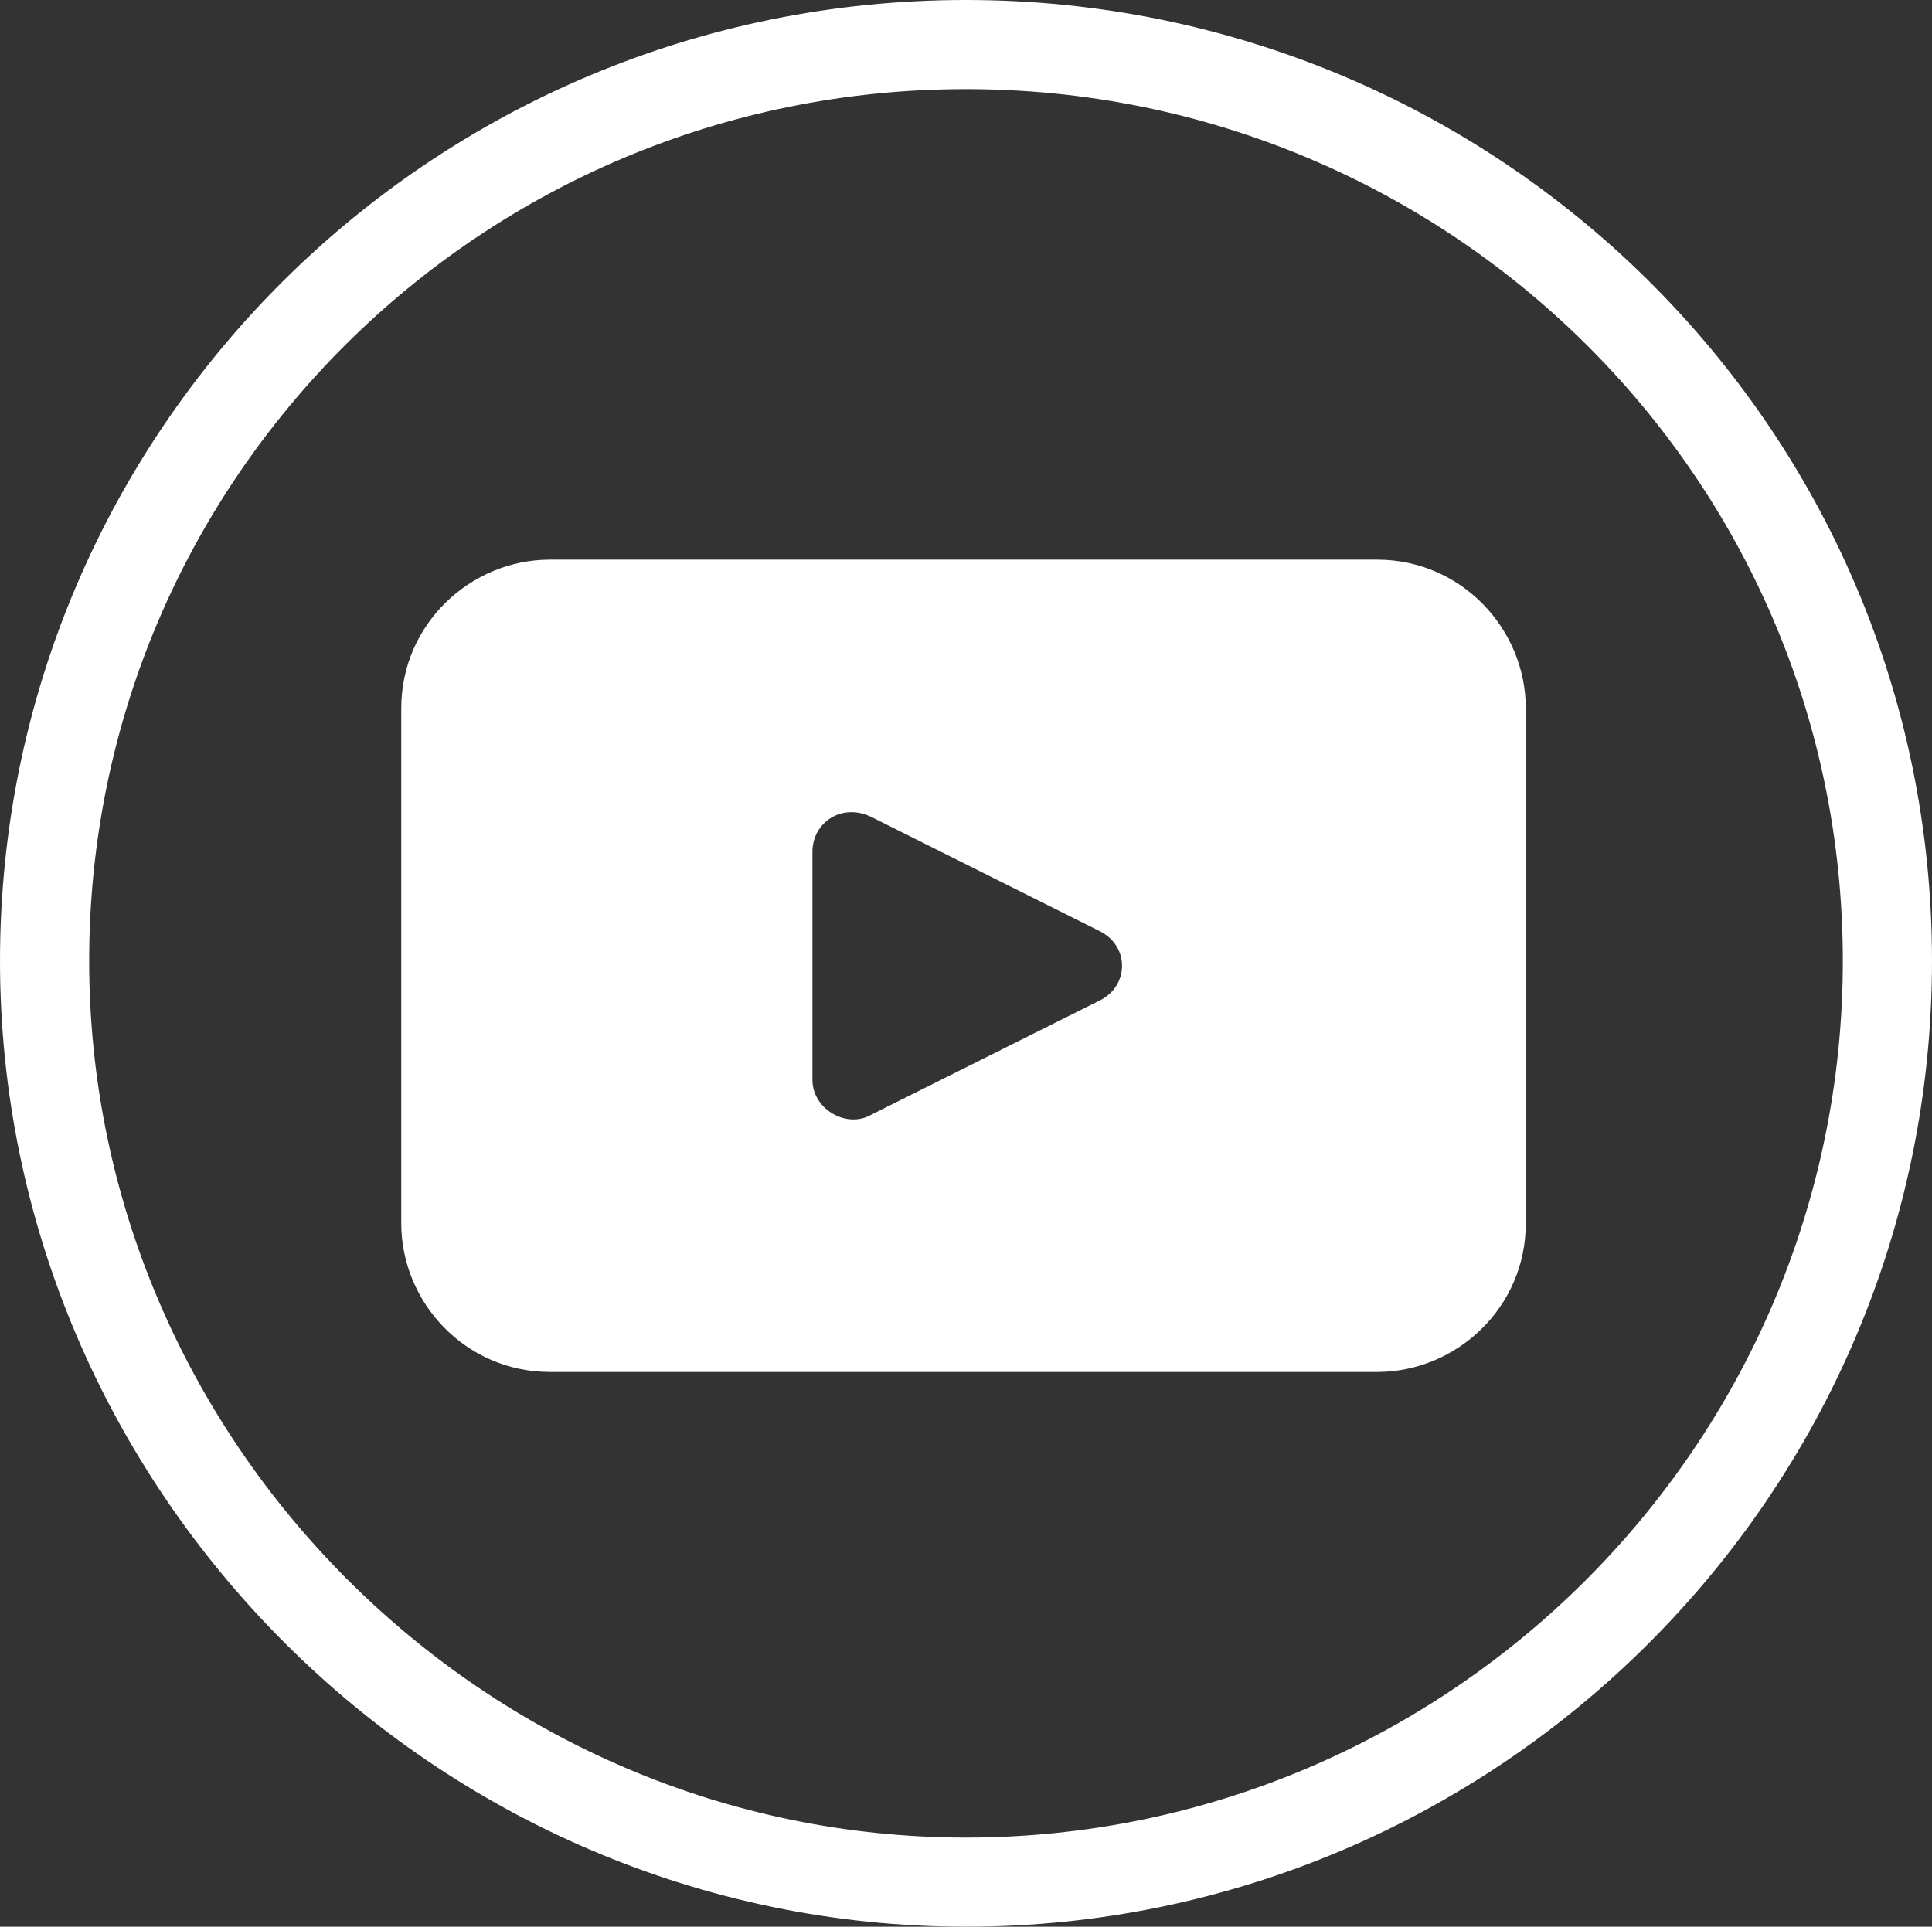
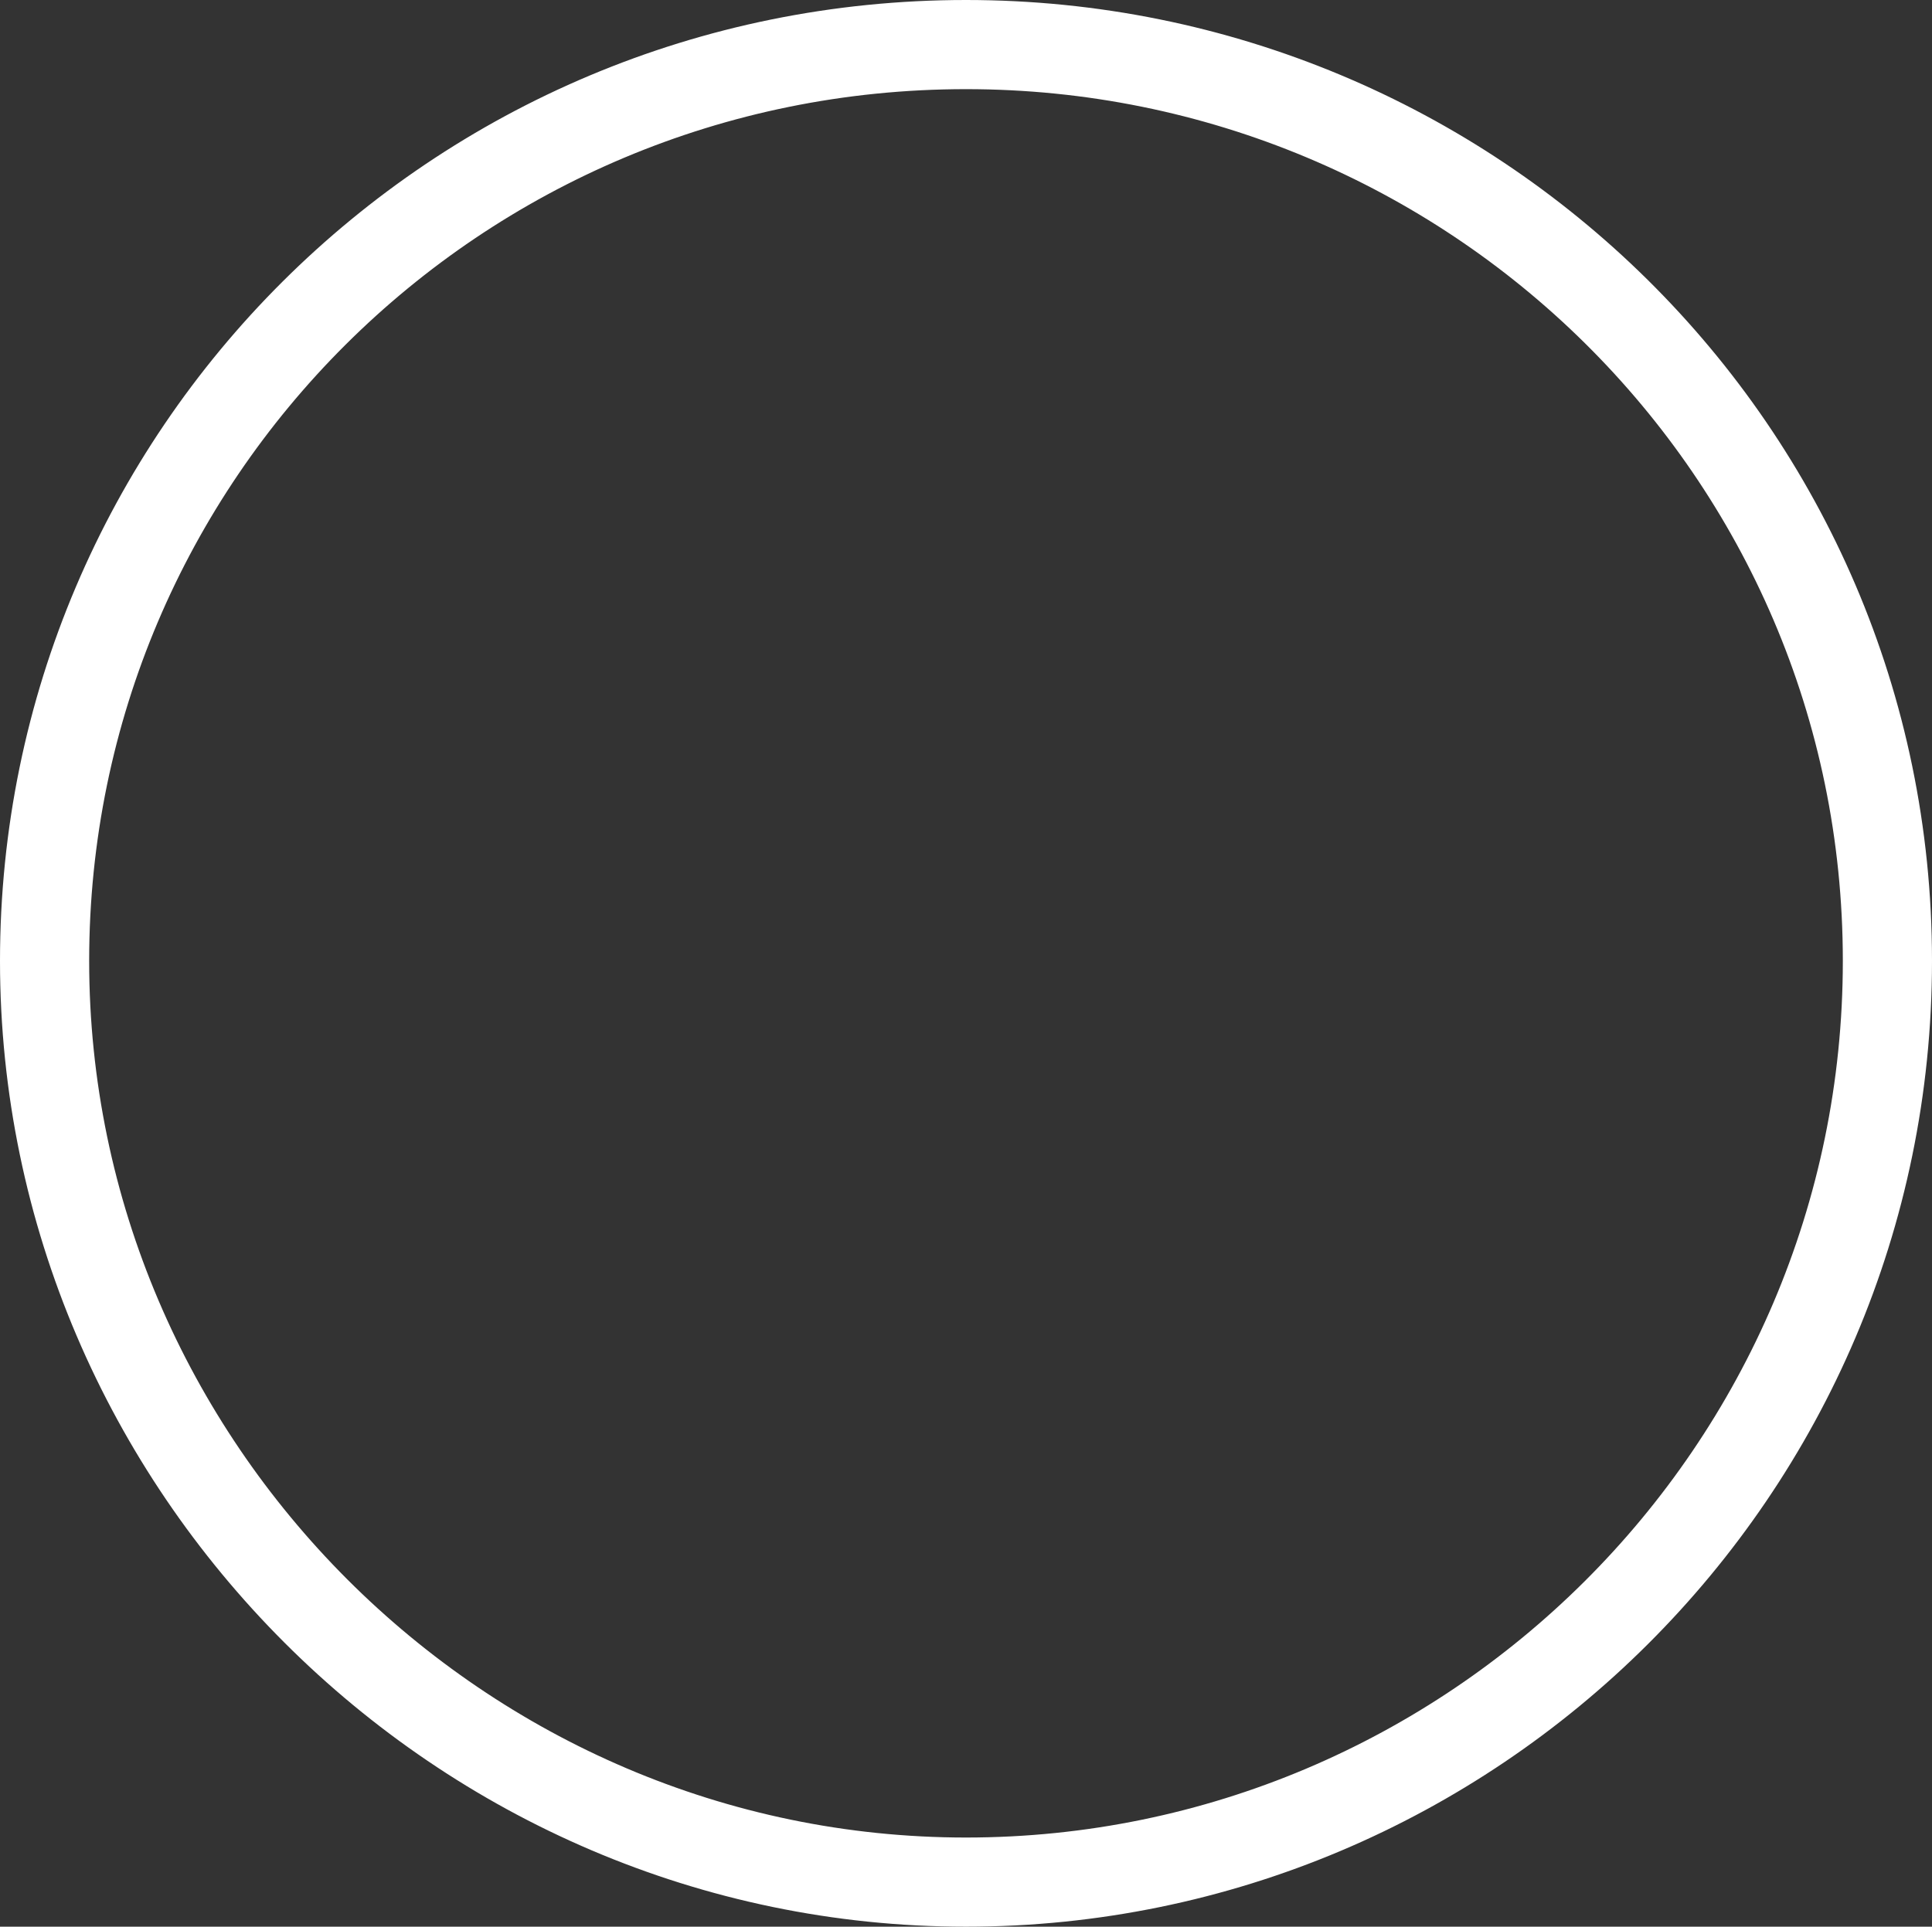
<svg xmlns="http://www.w3.org/2000/svg" id="Layer_2" data-name="Layer 2" viewBox="0 0 39 38.9">
  <rect x="0" y="0" width="39" height="38.9" fill="#333333" stroke="none" />
  <defs>
    <style>      .cls-1 {        fill: #fff;      }      .cls-2 {        fill: none;        stroke: #fff;        stroke-miterlimit: 10;        stroke-width: 1.8px;      }    </style>
  </defs>
  <g id="Capa_1" data-name="Capa 1">
-     <path class="cls-1" d="M27.8,11.3H11.1c-1.6,0-3,1.3-3,3v10.4c0,1.6,1.3,3,3,3h16.7c1.6,0,3-1.3,3-3v-10.4c0-1.6-1.3-3-3-3ZM22.2,20.2l-4.6,2.3c-.5.3-1.2-.1-1.2-.7v-4.6c0-.6.6-1,1.2-.7l4.6,2.3c.6.3.6,1.1,0,1.4Z" />
    <path class="cls-2" d="M19.5.9C9.2.9.9,9.2.9,19.4s8.4,18.6,18.6,18.6,18.6-8.3,18.6-18.6S29.7.9,19.5.9Z" />
  </g>
</svg>